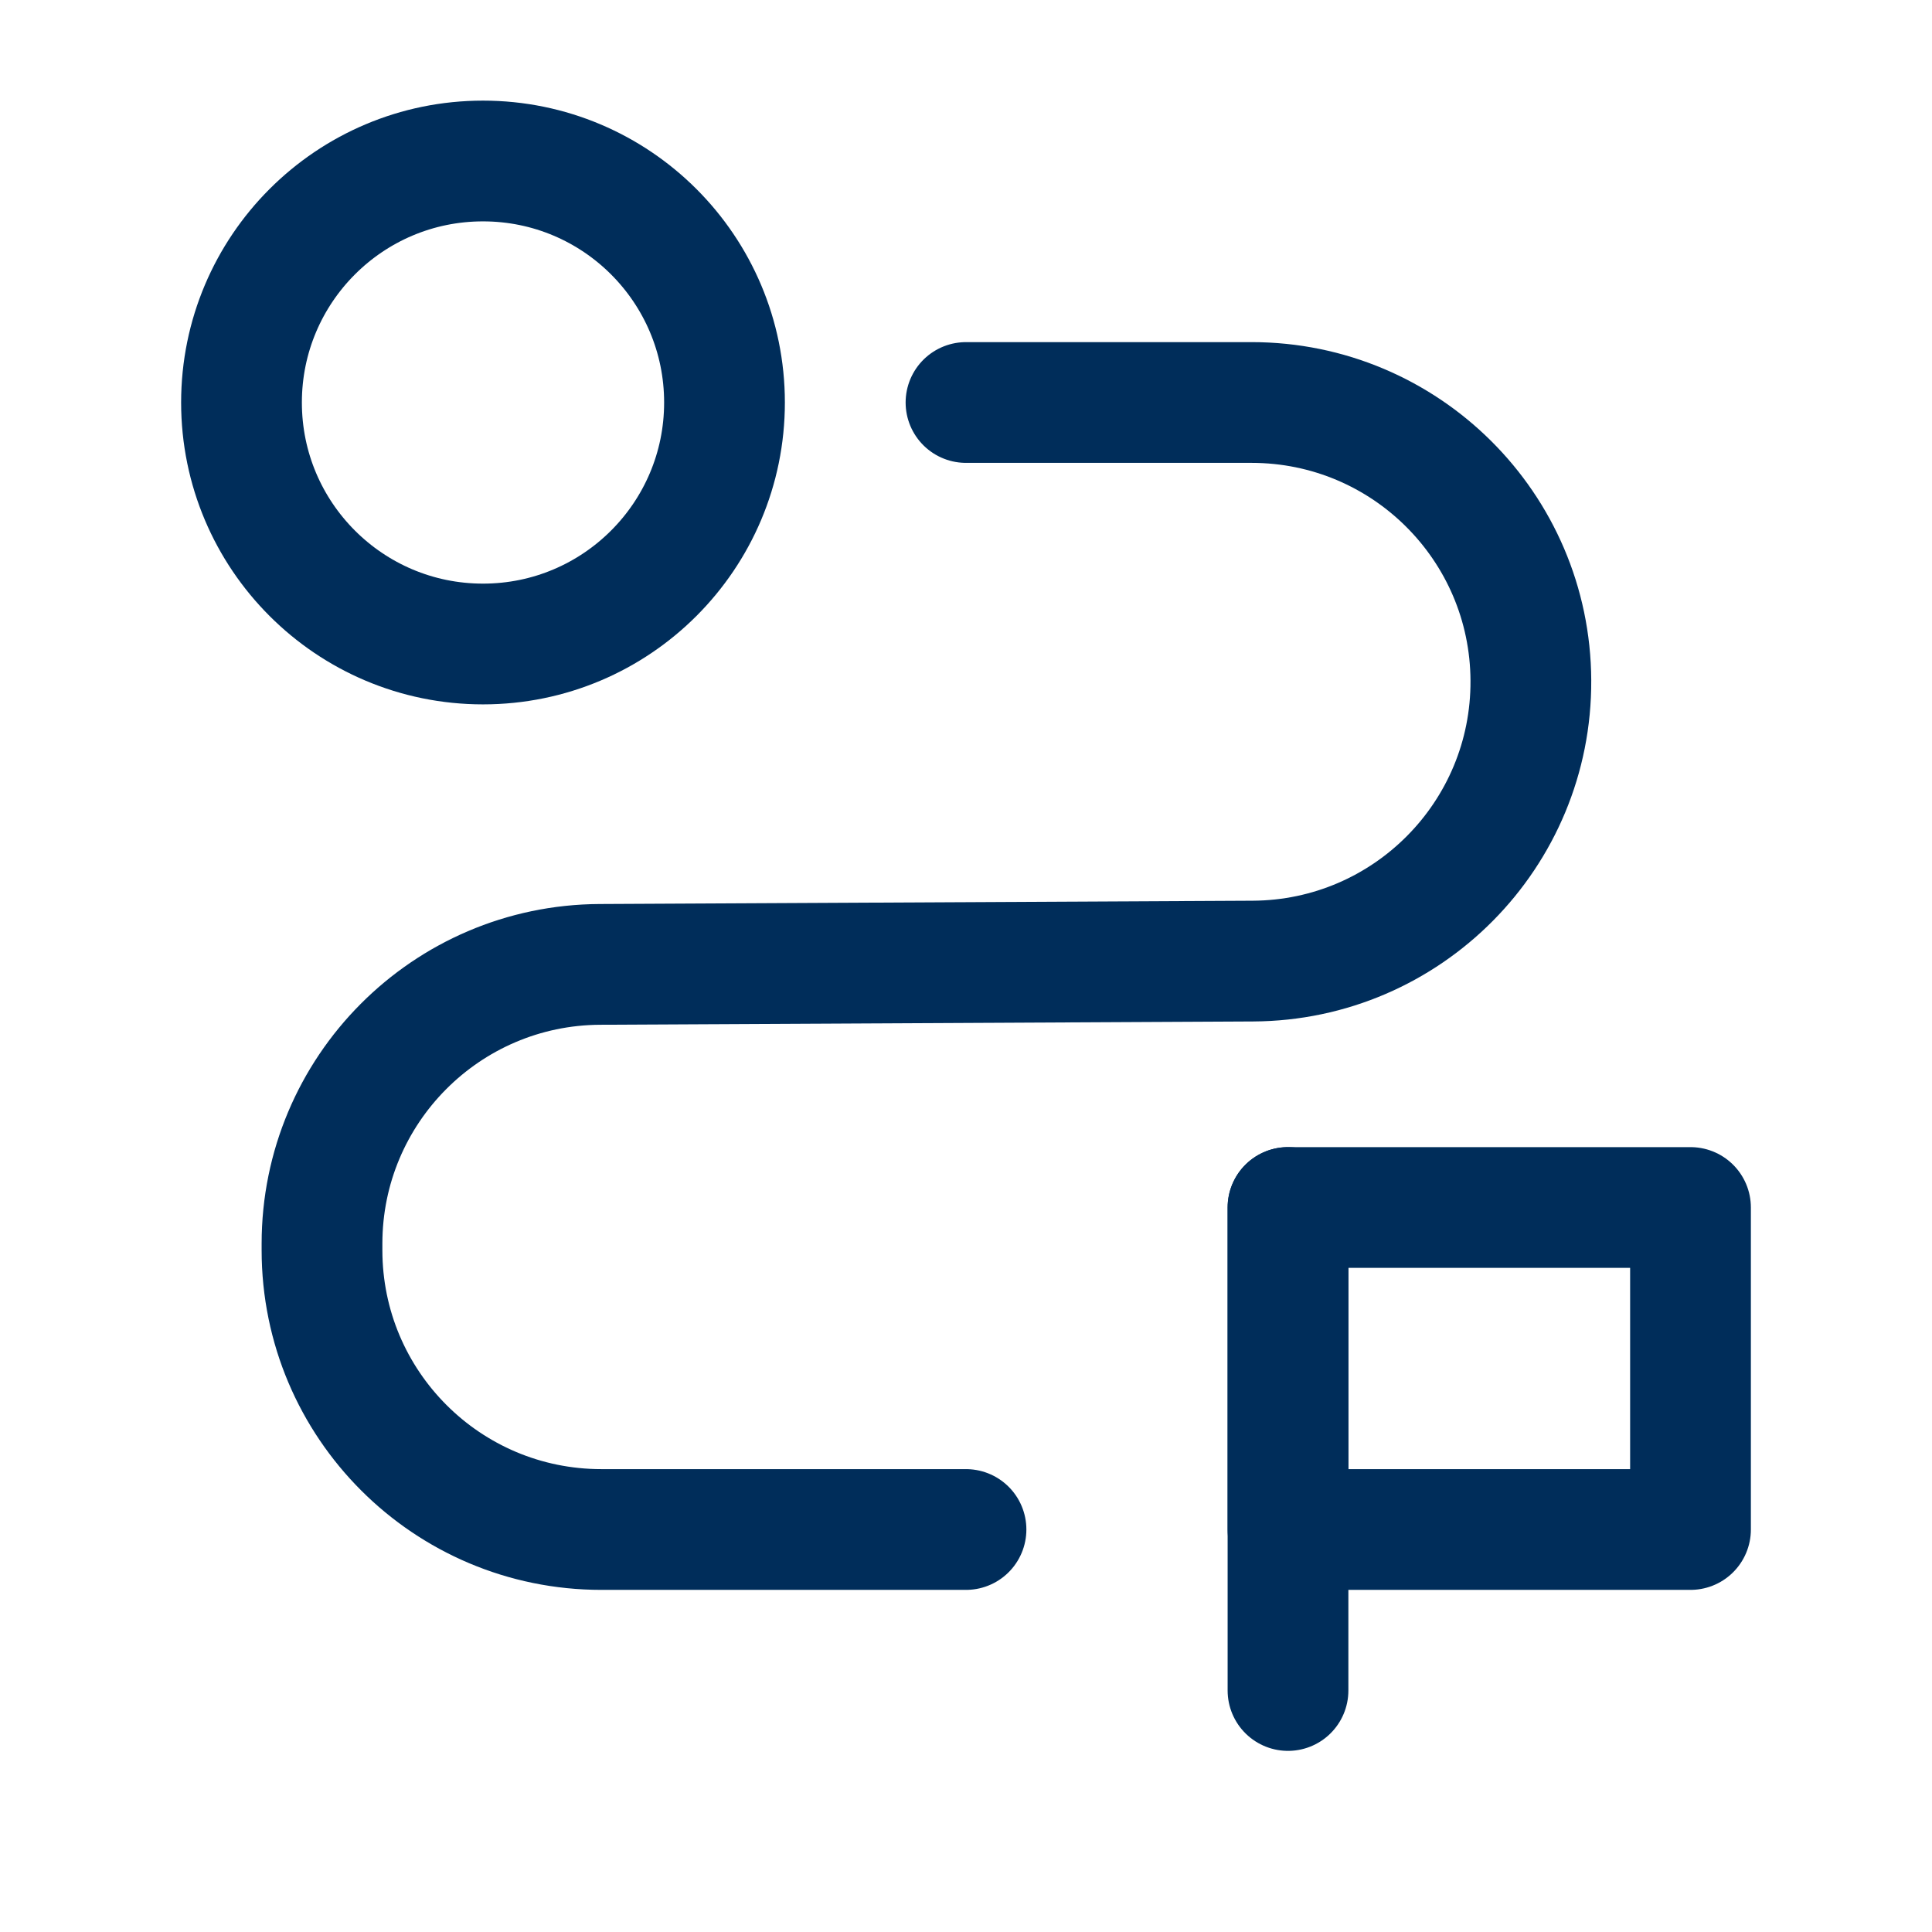
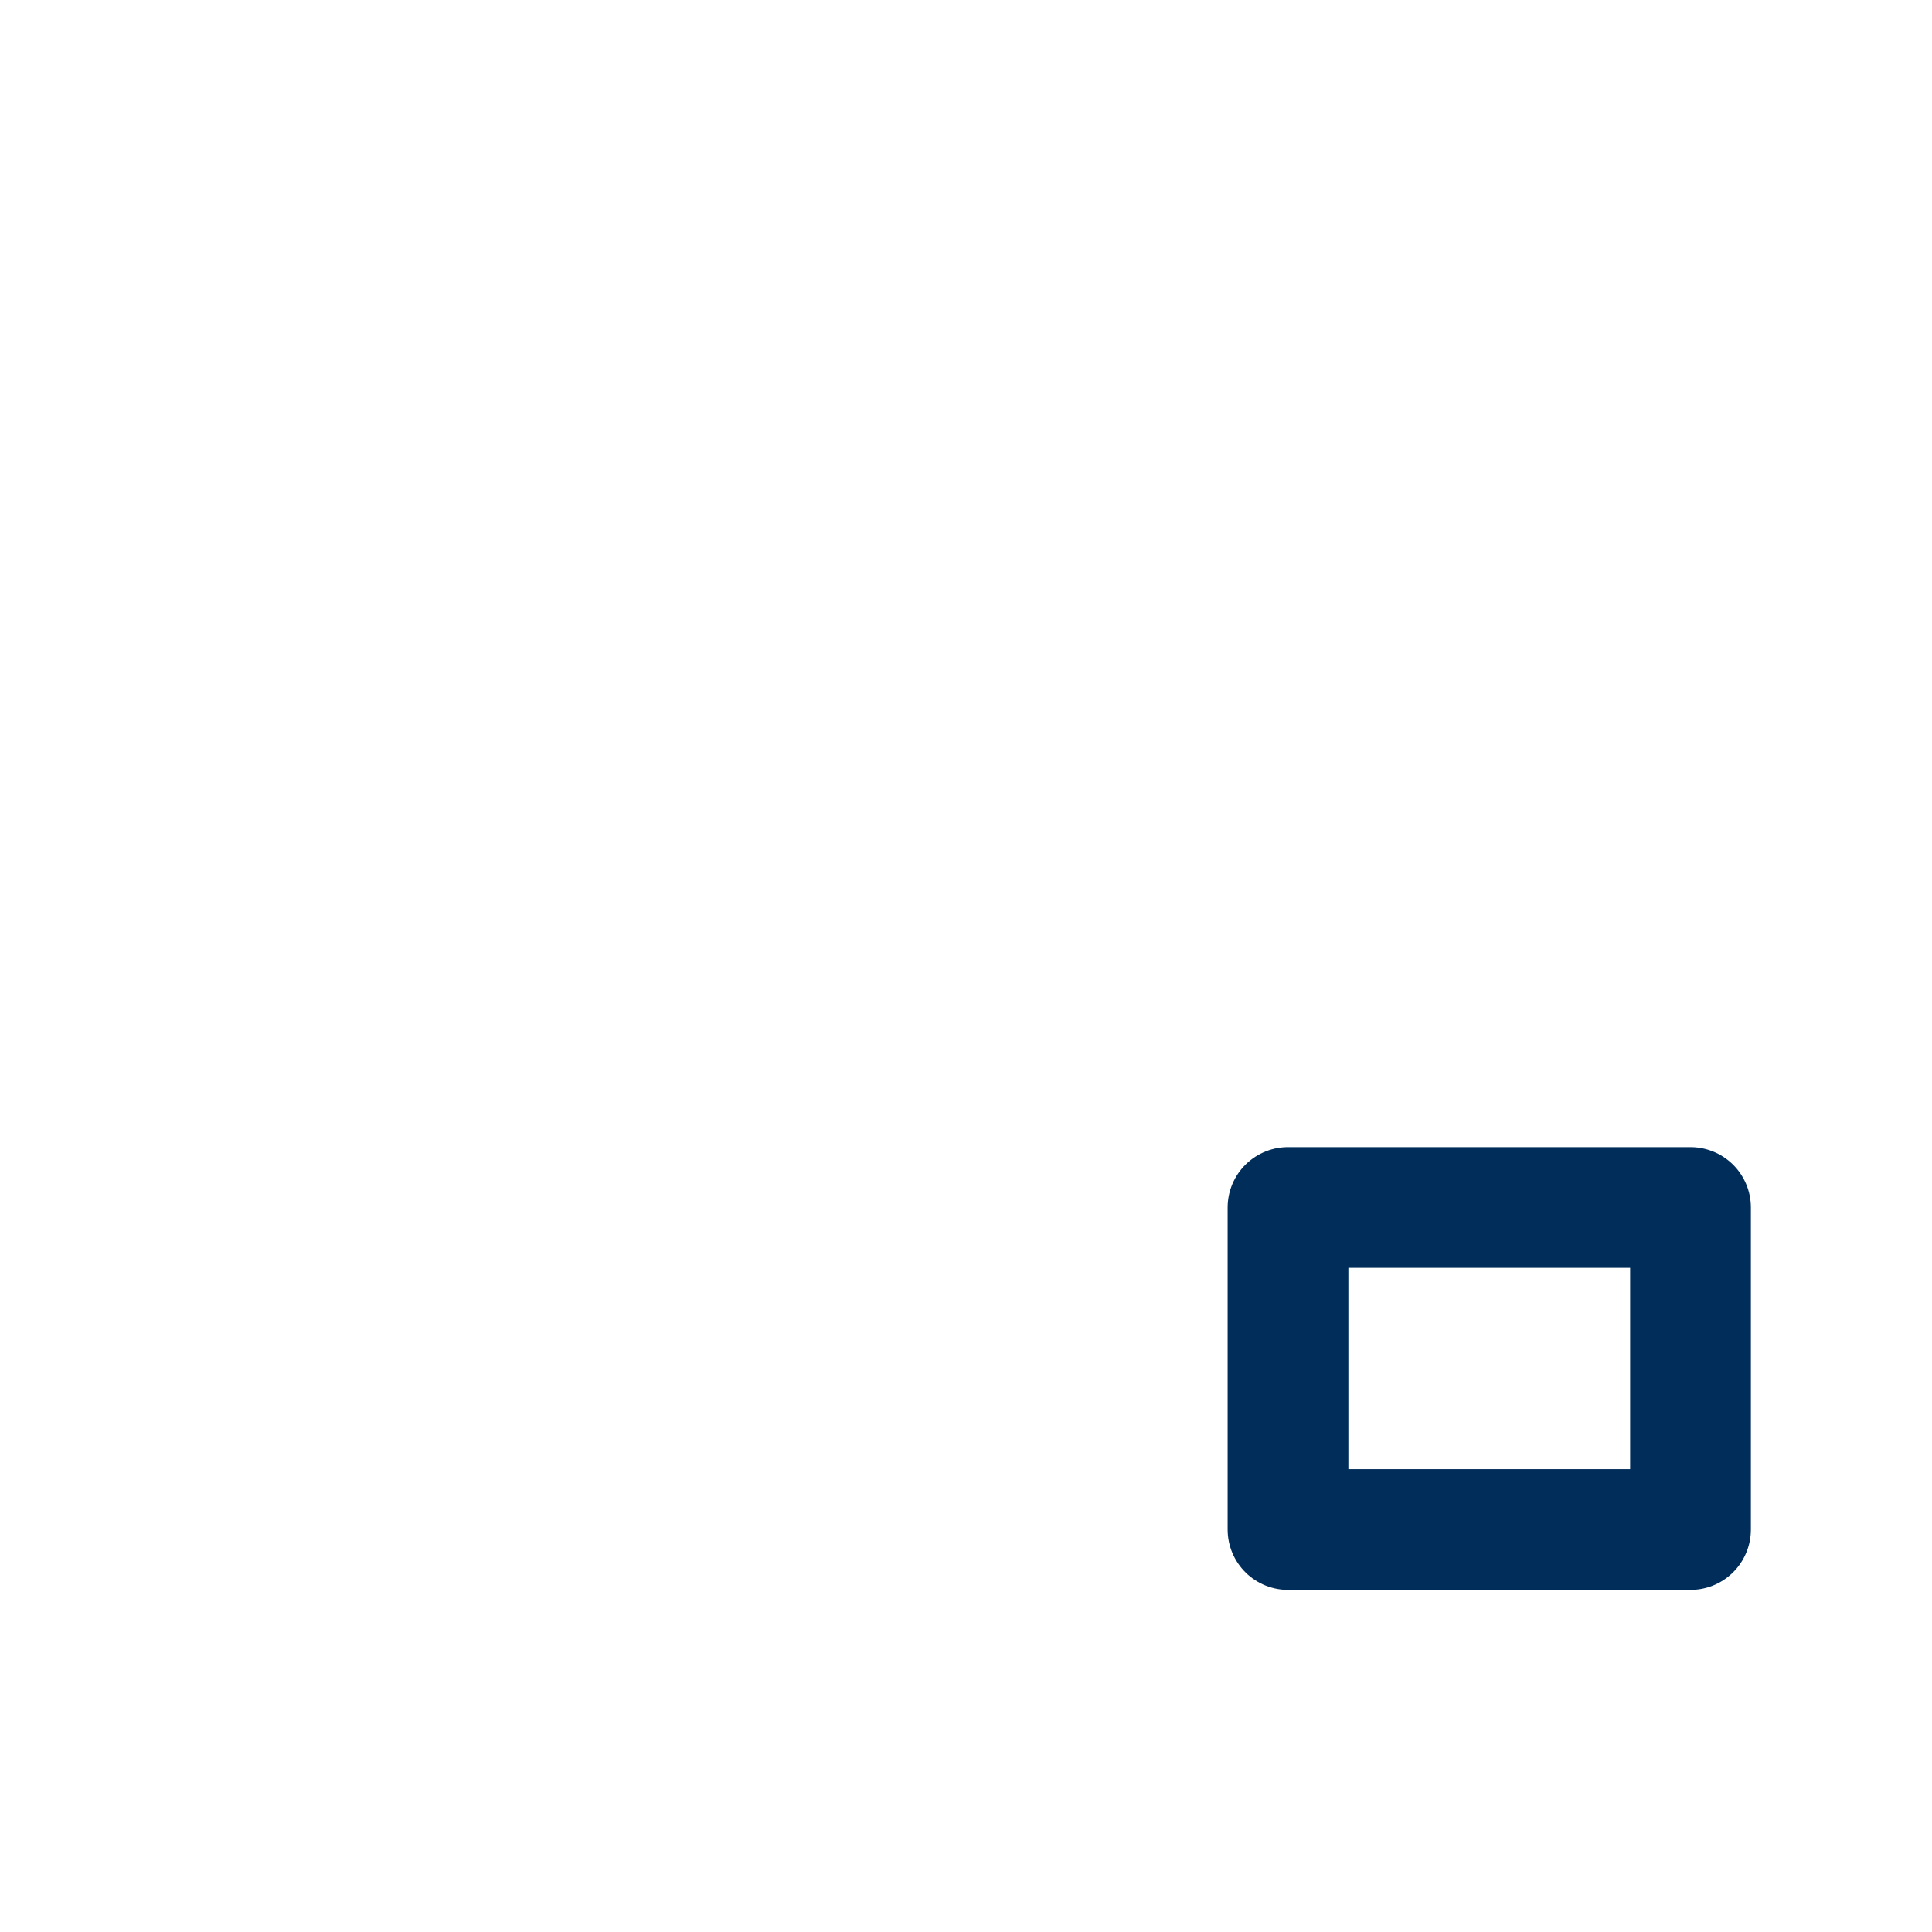
<svg xmlns="http://www.w3.org/2000/svg" width="24" height="24" viewBox="0 0 24 24" fill="none">
-   <path d="M12 19H7.47C5.553 19 4 17.447 4 15.53V15.449C4 13.54 5.543 11.989 7.452 11.98L15.565 11.939C17.481 11.929 19.027 10.368 19.017 8.452V8.452C19.008 6.543 17.457 5 15.548 5H12" stroke="#002D5A" stroke-width="1.5" stroke-linecap="round" stroke-linejoin="round" />
-   <circle cx="6" cy="5" r="3" stroke="#002D5A" stroke-width="1.5" stroke-linecap="round" stroke-linejoin="round" />
-   <path d="M16 21V15" stroke="#002D5A" stroke-width="1.5" stroke-linecap="round" stroke-linejoin="round" />
  <rect x="16" y="15" width="5" height="4" stroke="#002D5A" stroke-width="1.5" stroke-linecap="round" stroke-linejoin="round" />
</svg>